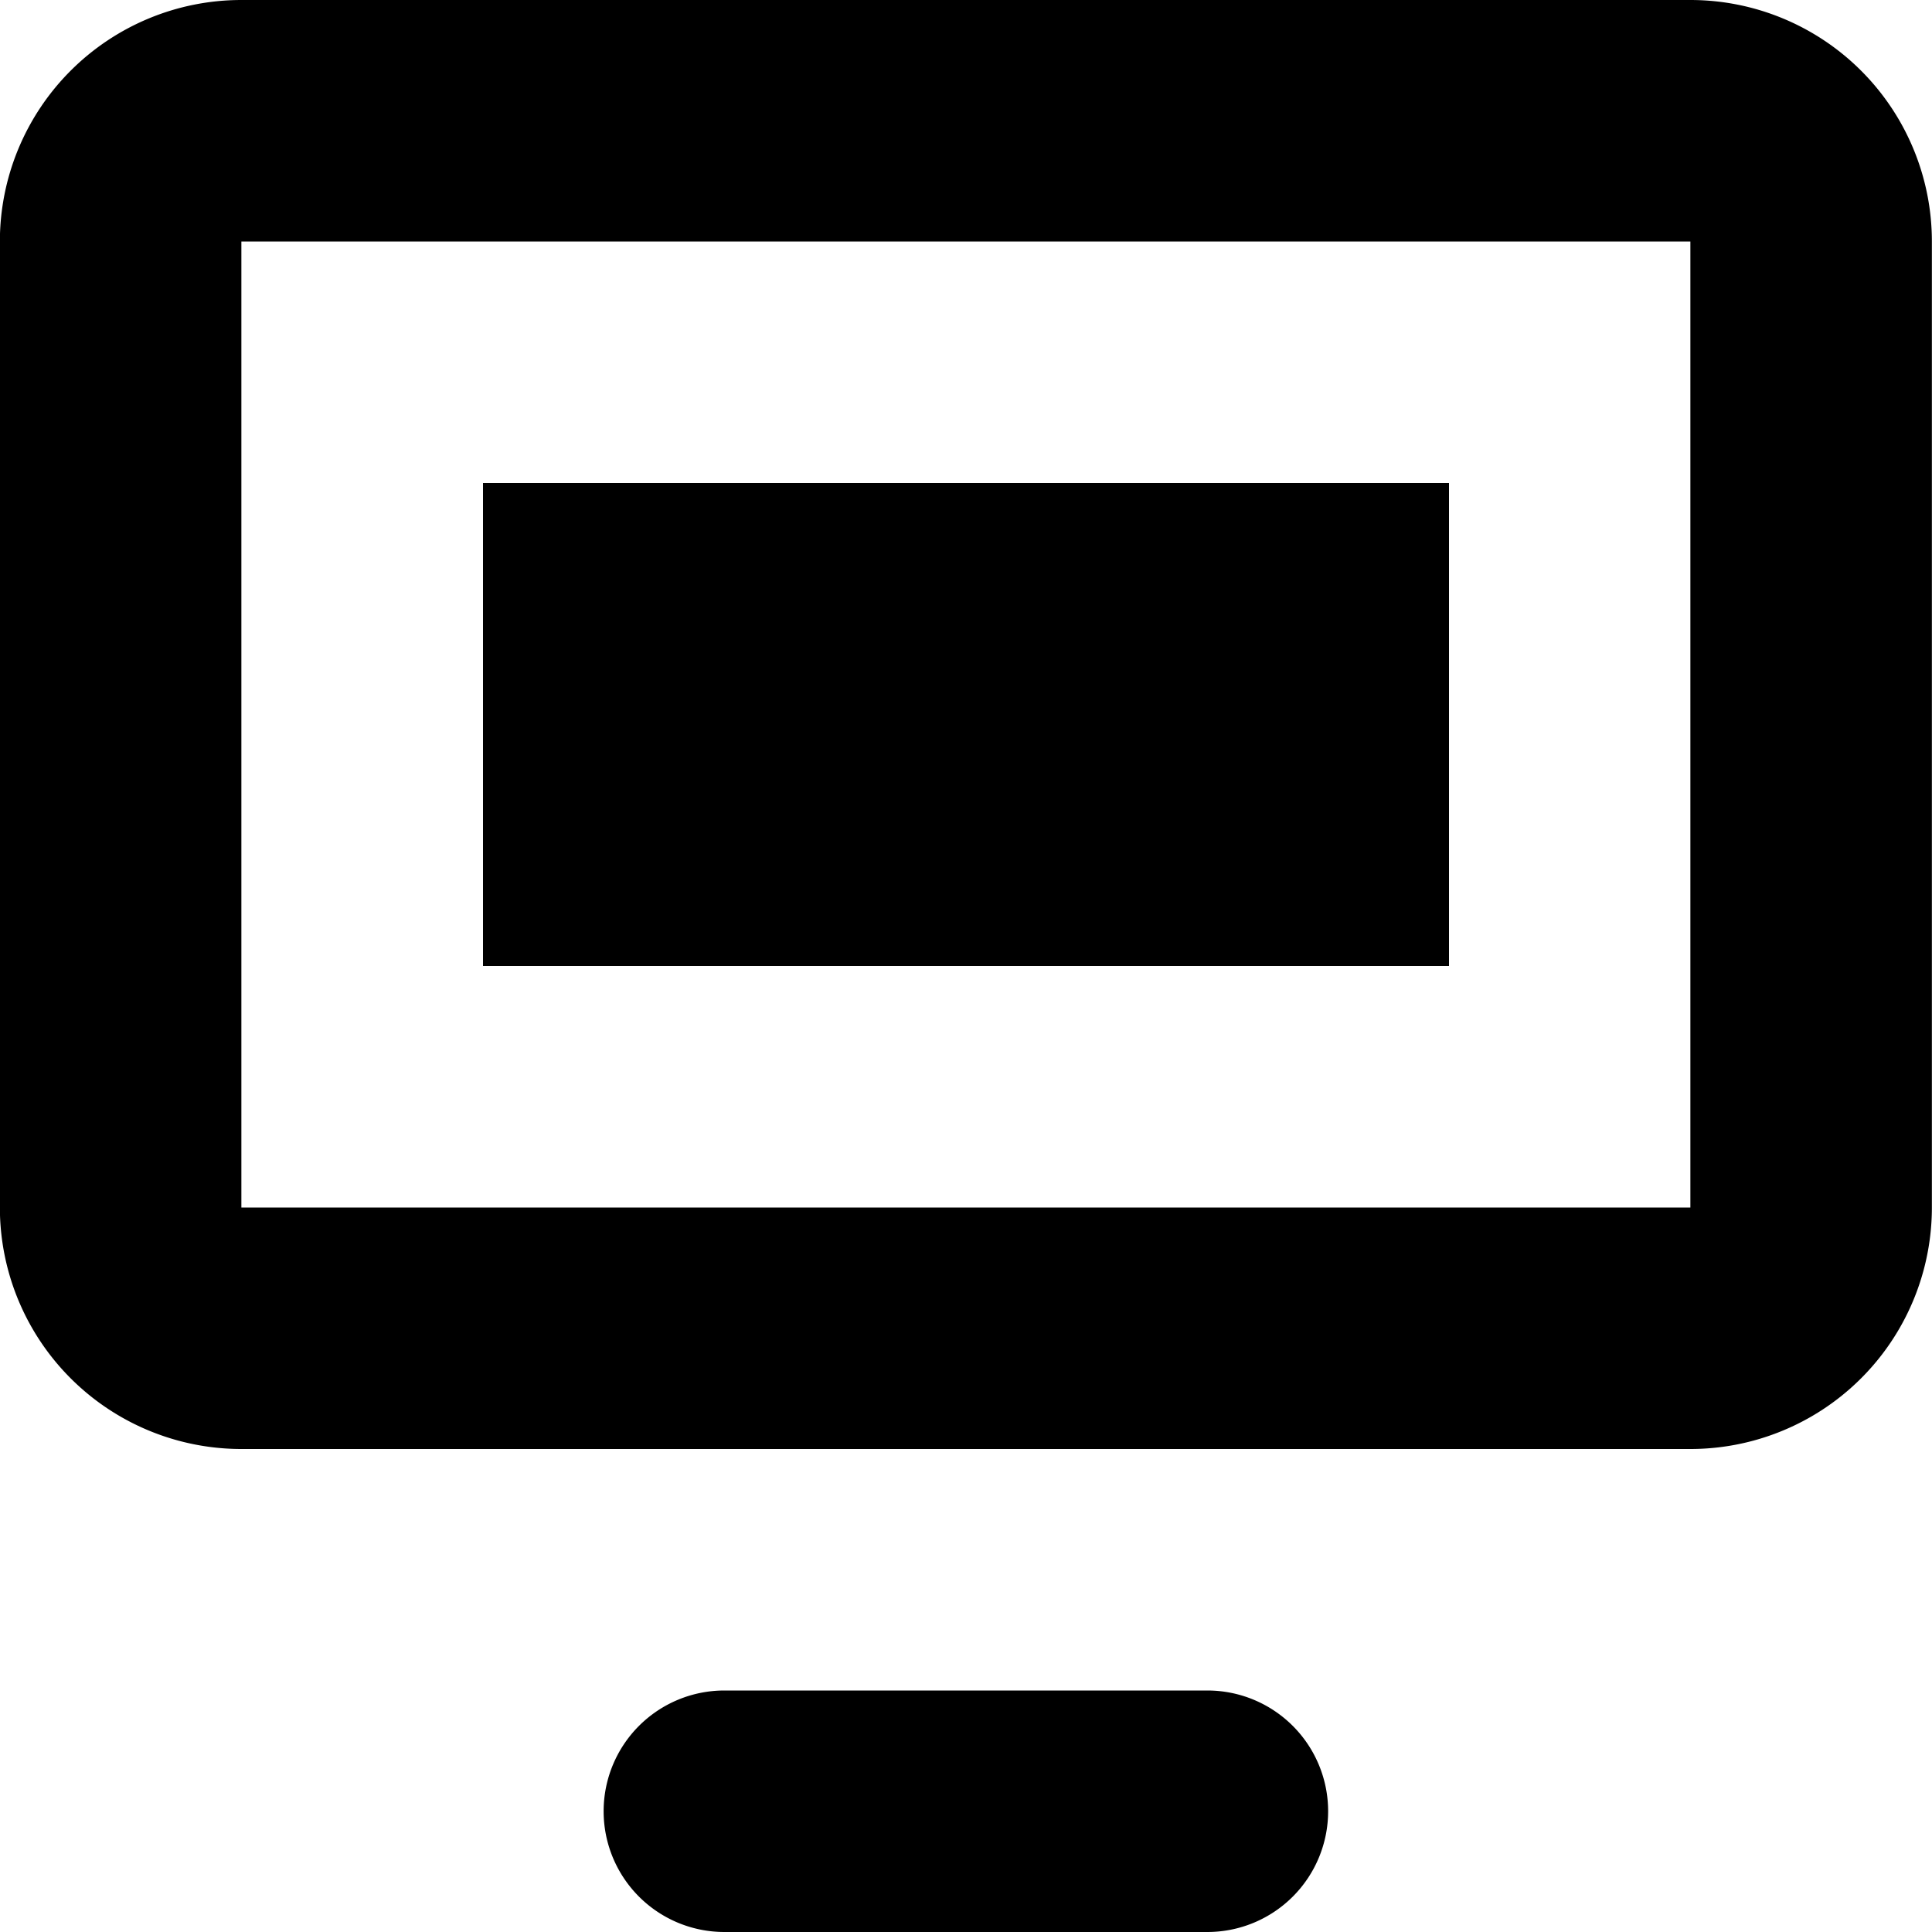
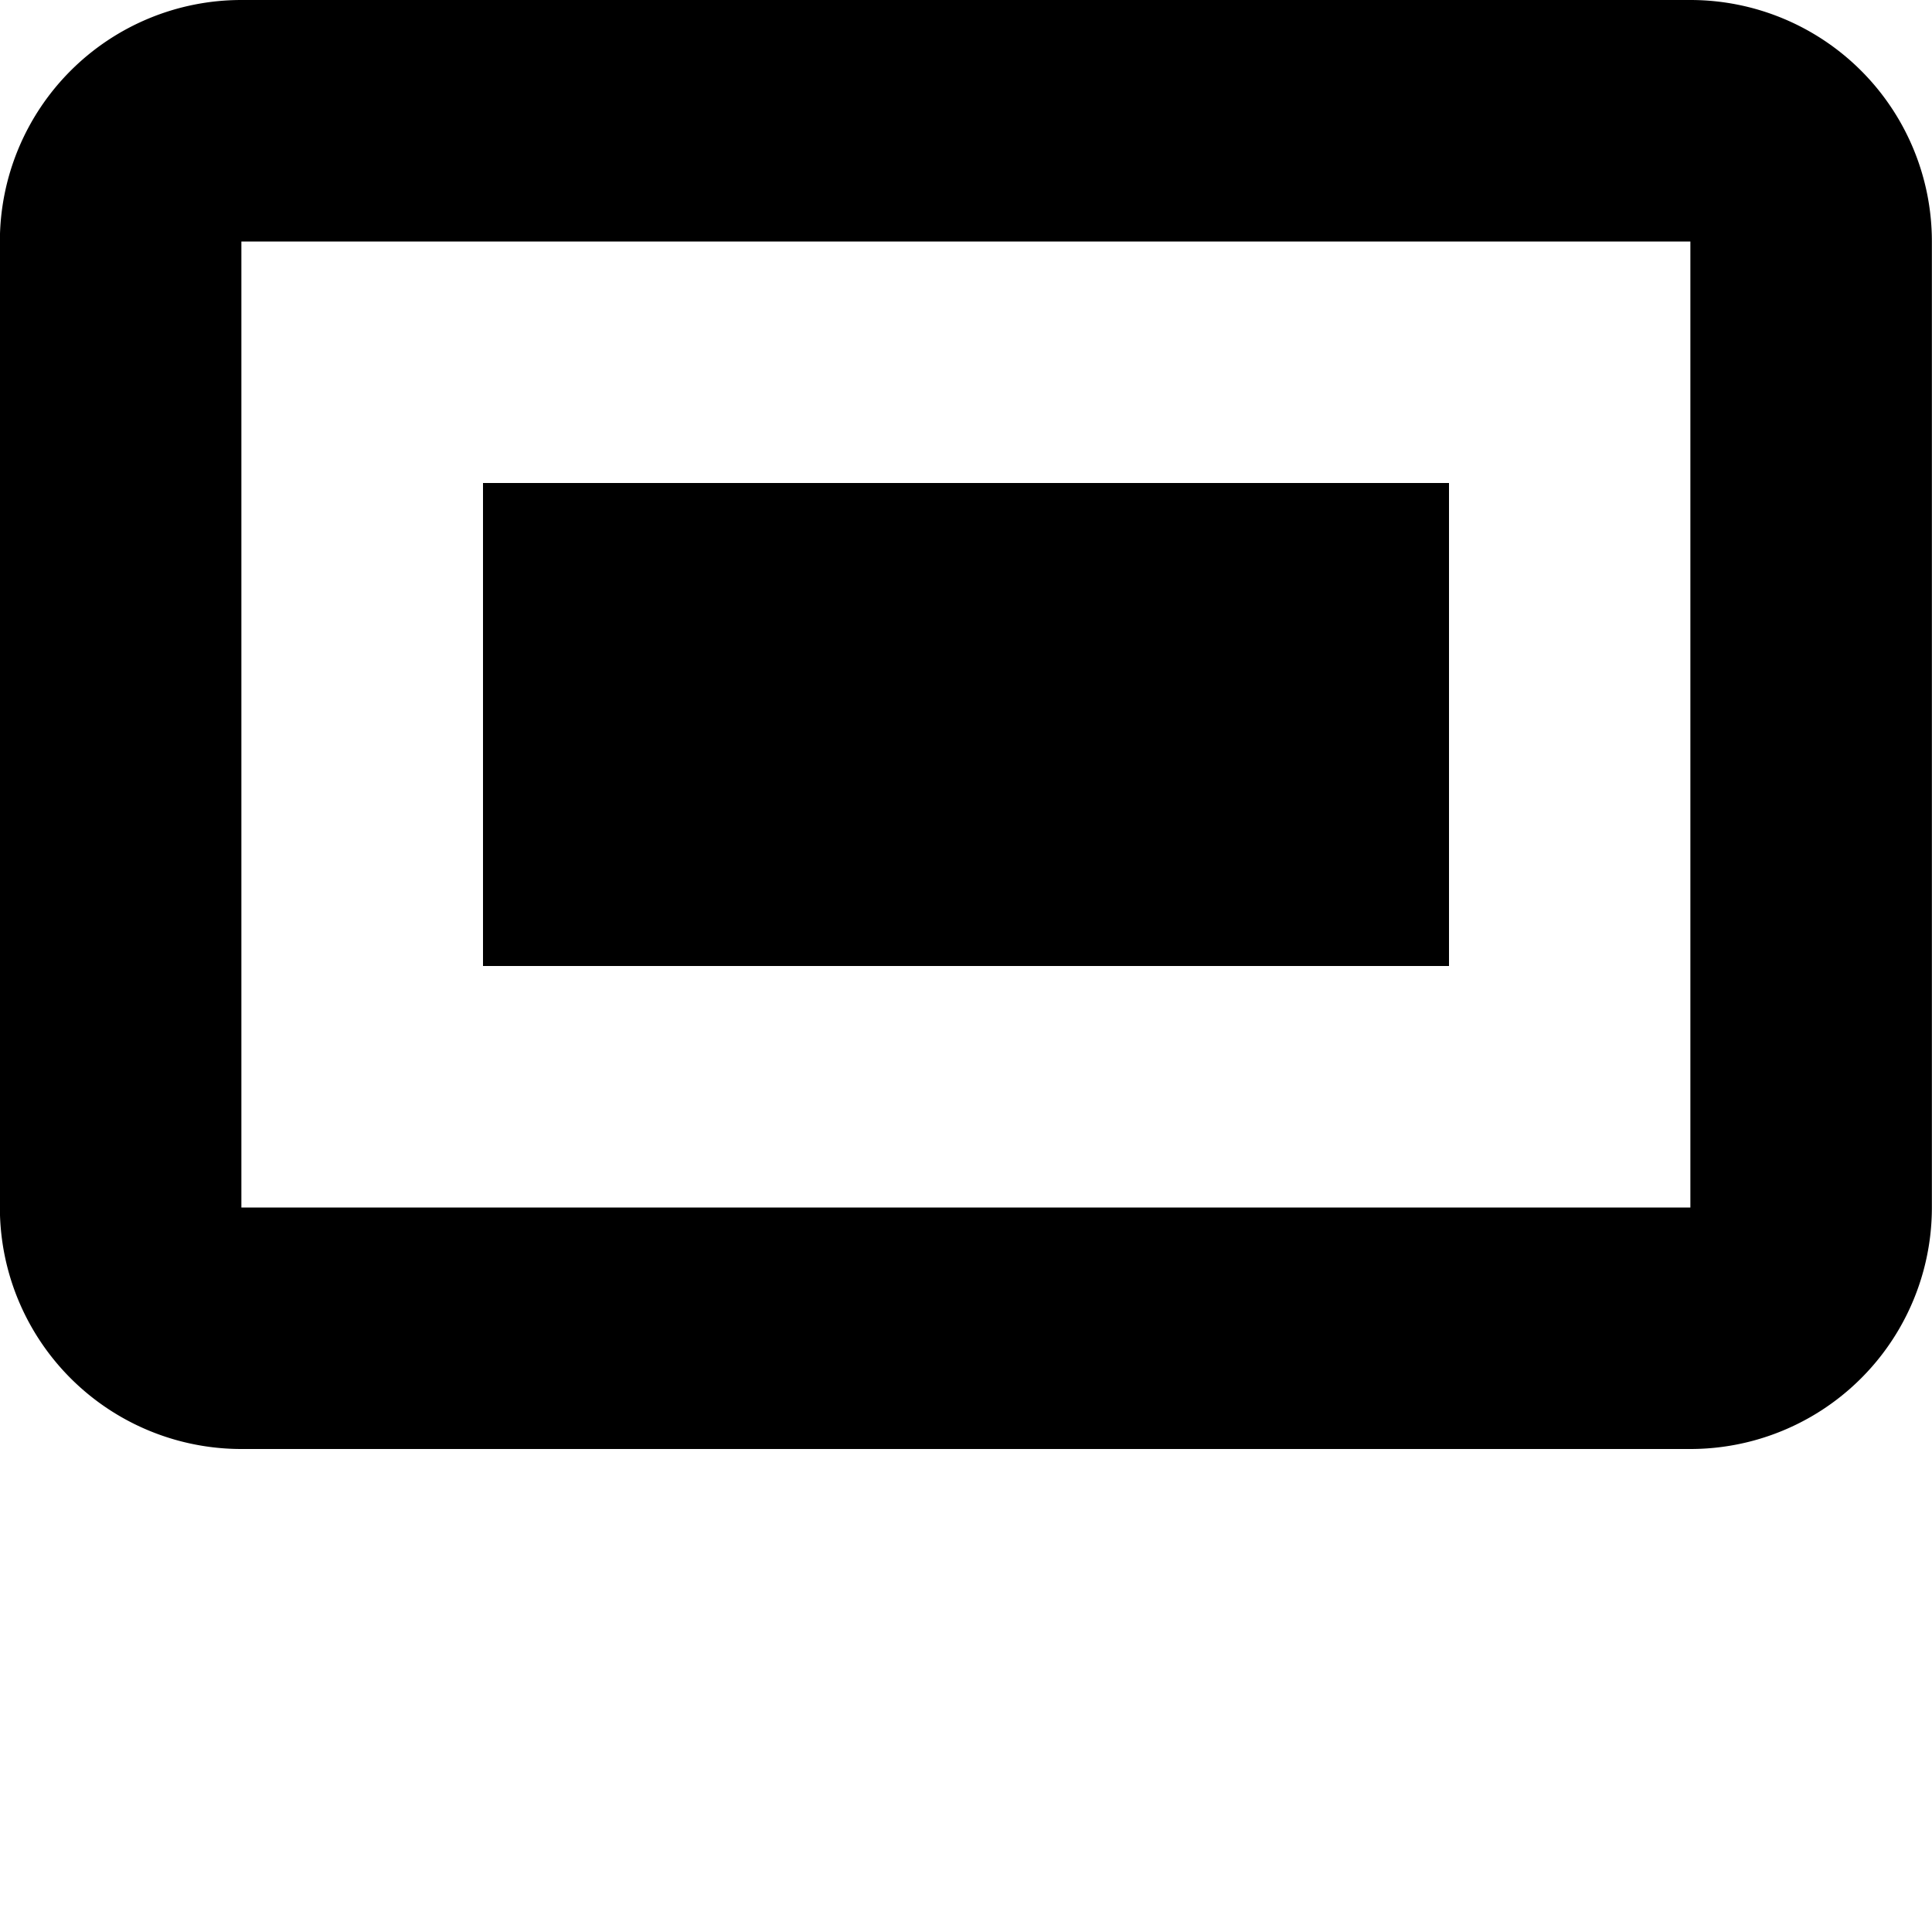
<svg xmlns="http://www.w3.org/2000/svg" fill="#000000" width="800px" height="800px" viewBox="0 0 32 32">
  <g id="Group_36" data-name="Group 36" transform="translate(-238.002 -249.549)">
    <path id="Path_294" data-name="Path 294" d="M266,249.549H242a4,4,0,0,0-4,4v16a4,4,0,0,0,4,4h24a4,4,0,0,0,4-4v-16A4,4,0,0,0,266,249.549Zm0,20H242v-16h24Z" />
    <rect id="Rectangle_5" data-name="Rectangle 5" width="16" height="8" transform="translate(246.002 257.549)" />
-     <path id="Path_297" data-name="Path 297" d="M260,279.549a2,2,0,0,1-2,2h-8a2,2,0,0,1-2-2h0a2,2,0,0,1,2-2h8a2,2,0,0,1,2,2Z" />
  </g>
</svg>